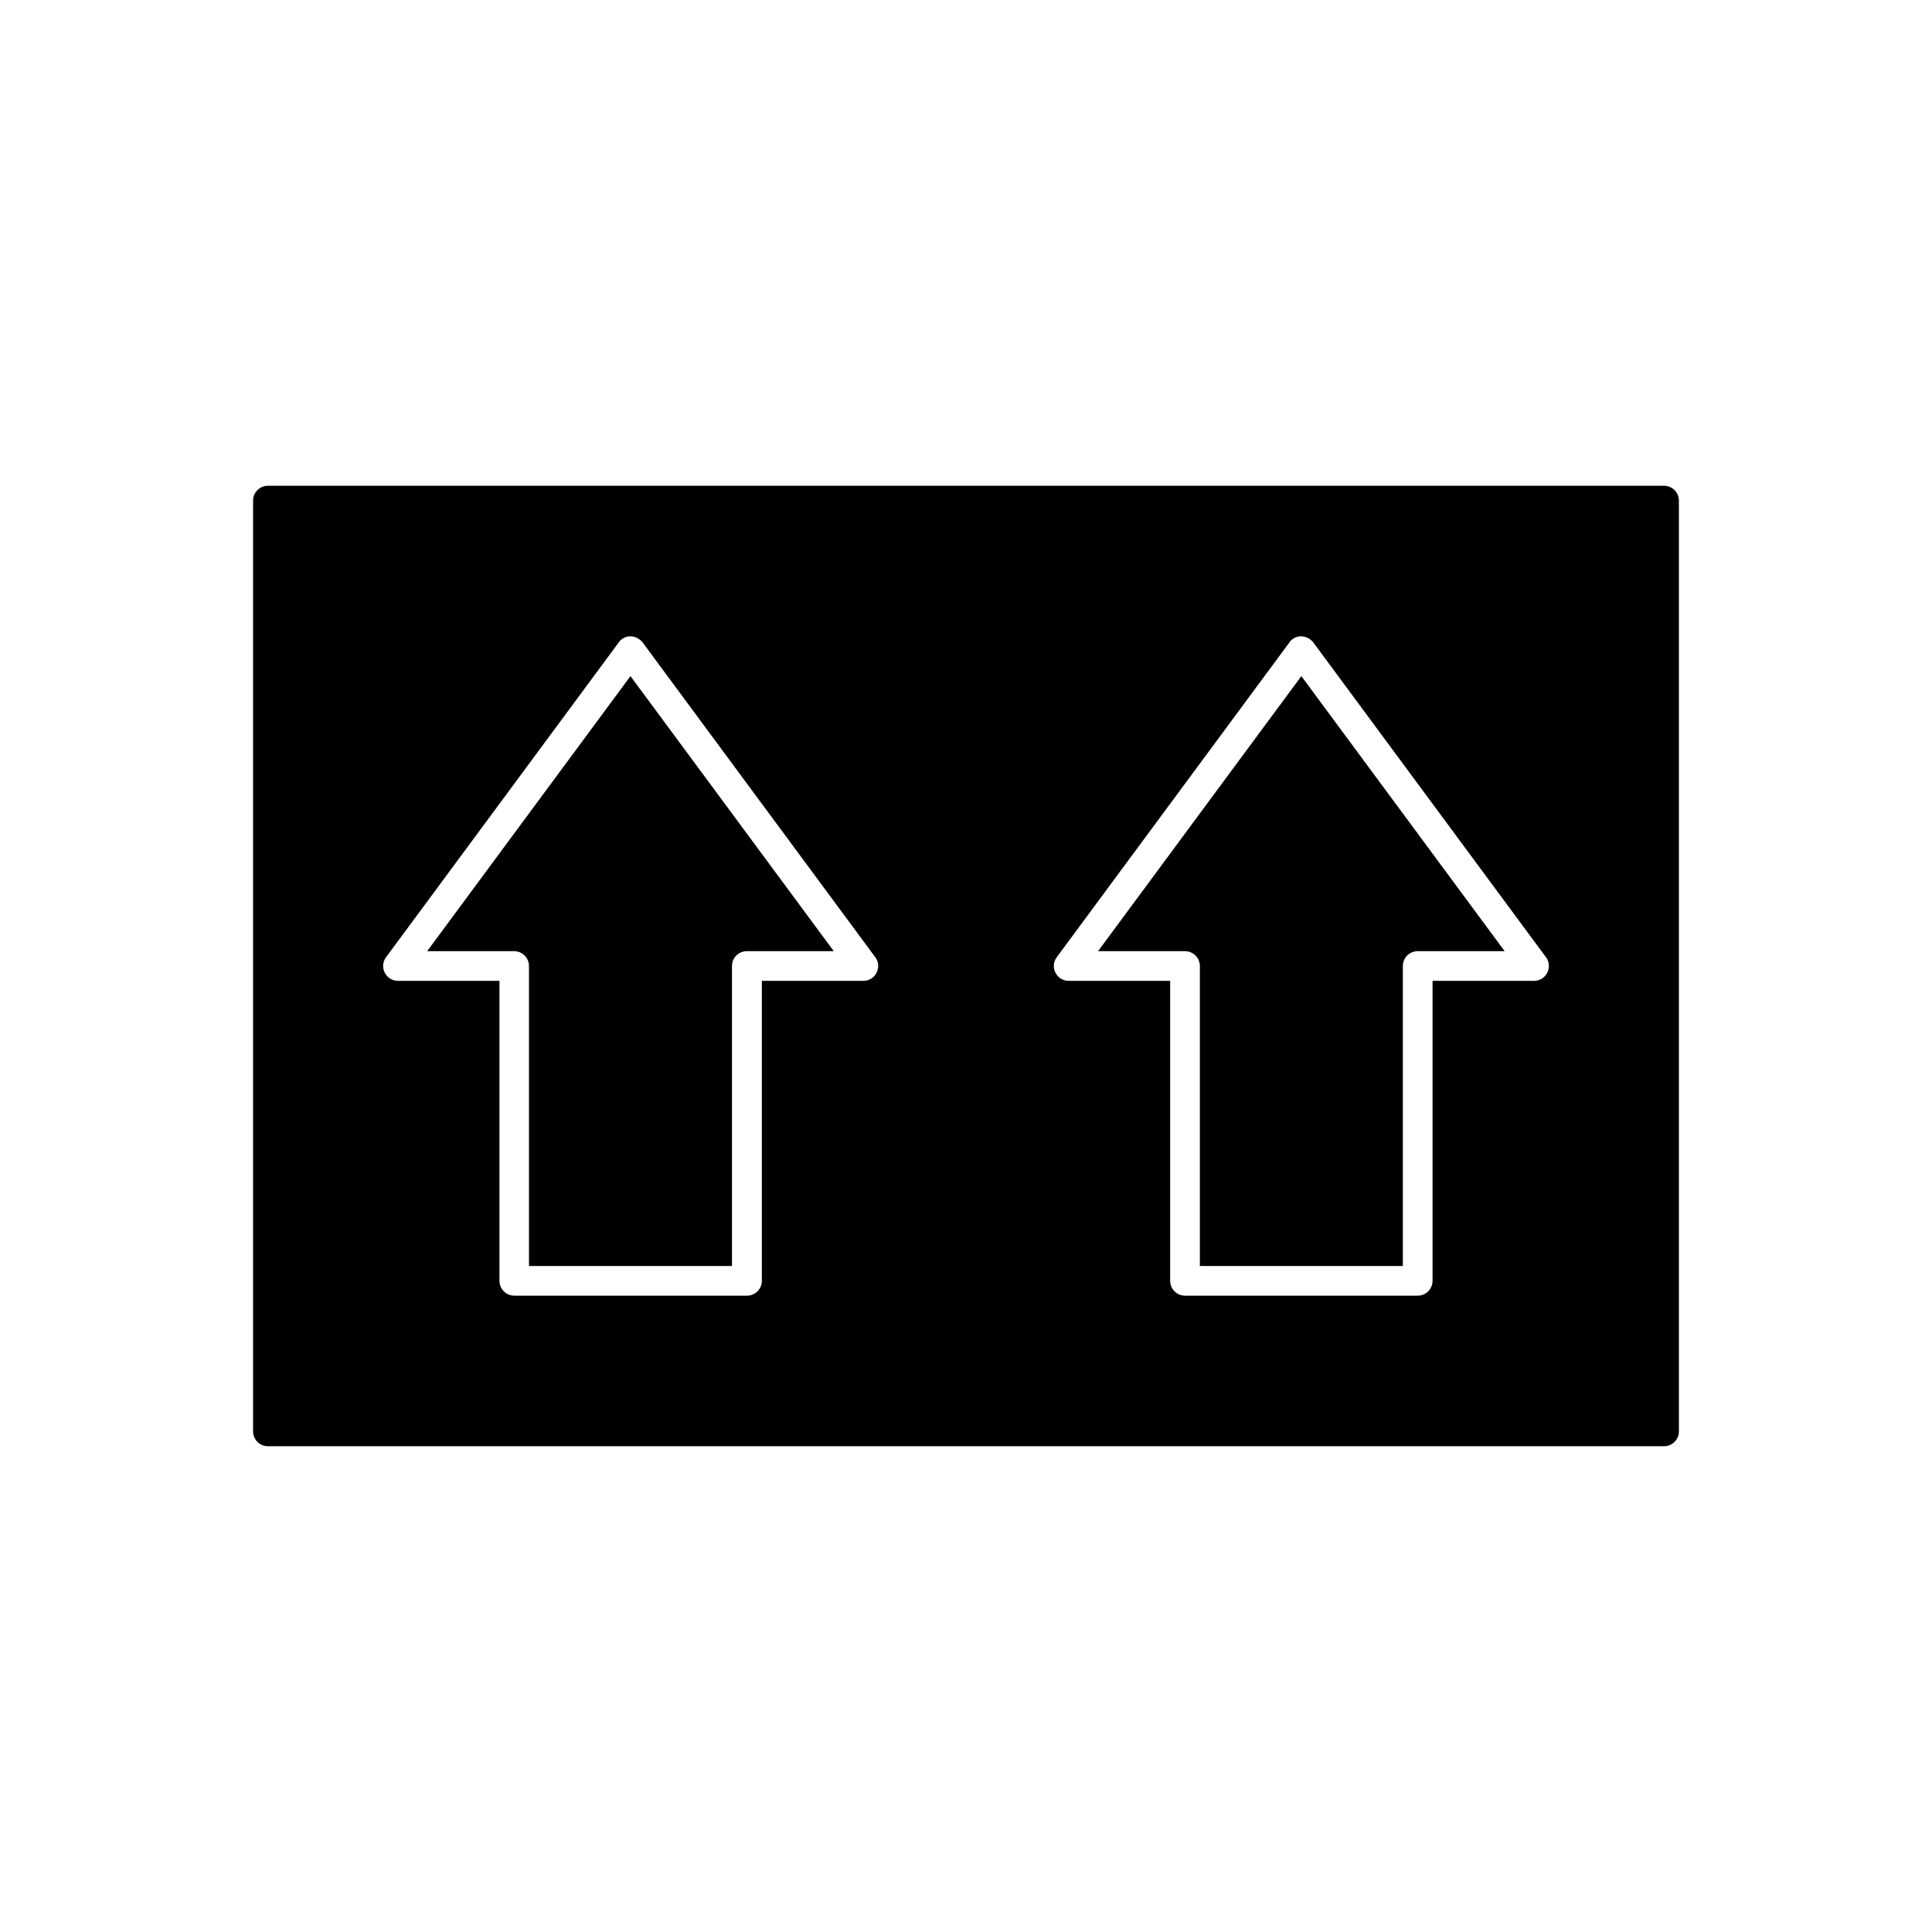
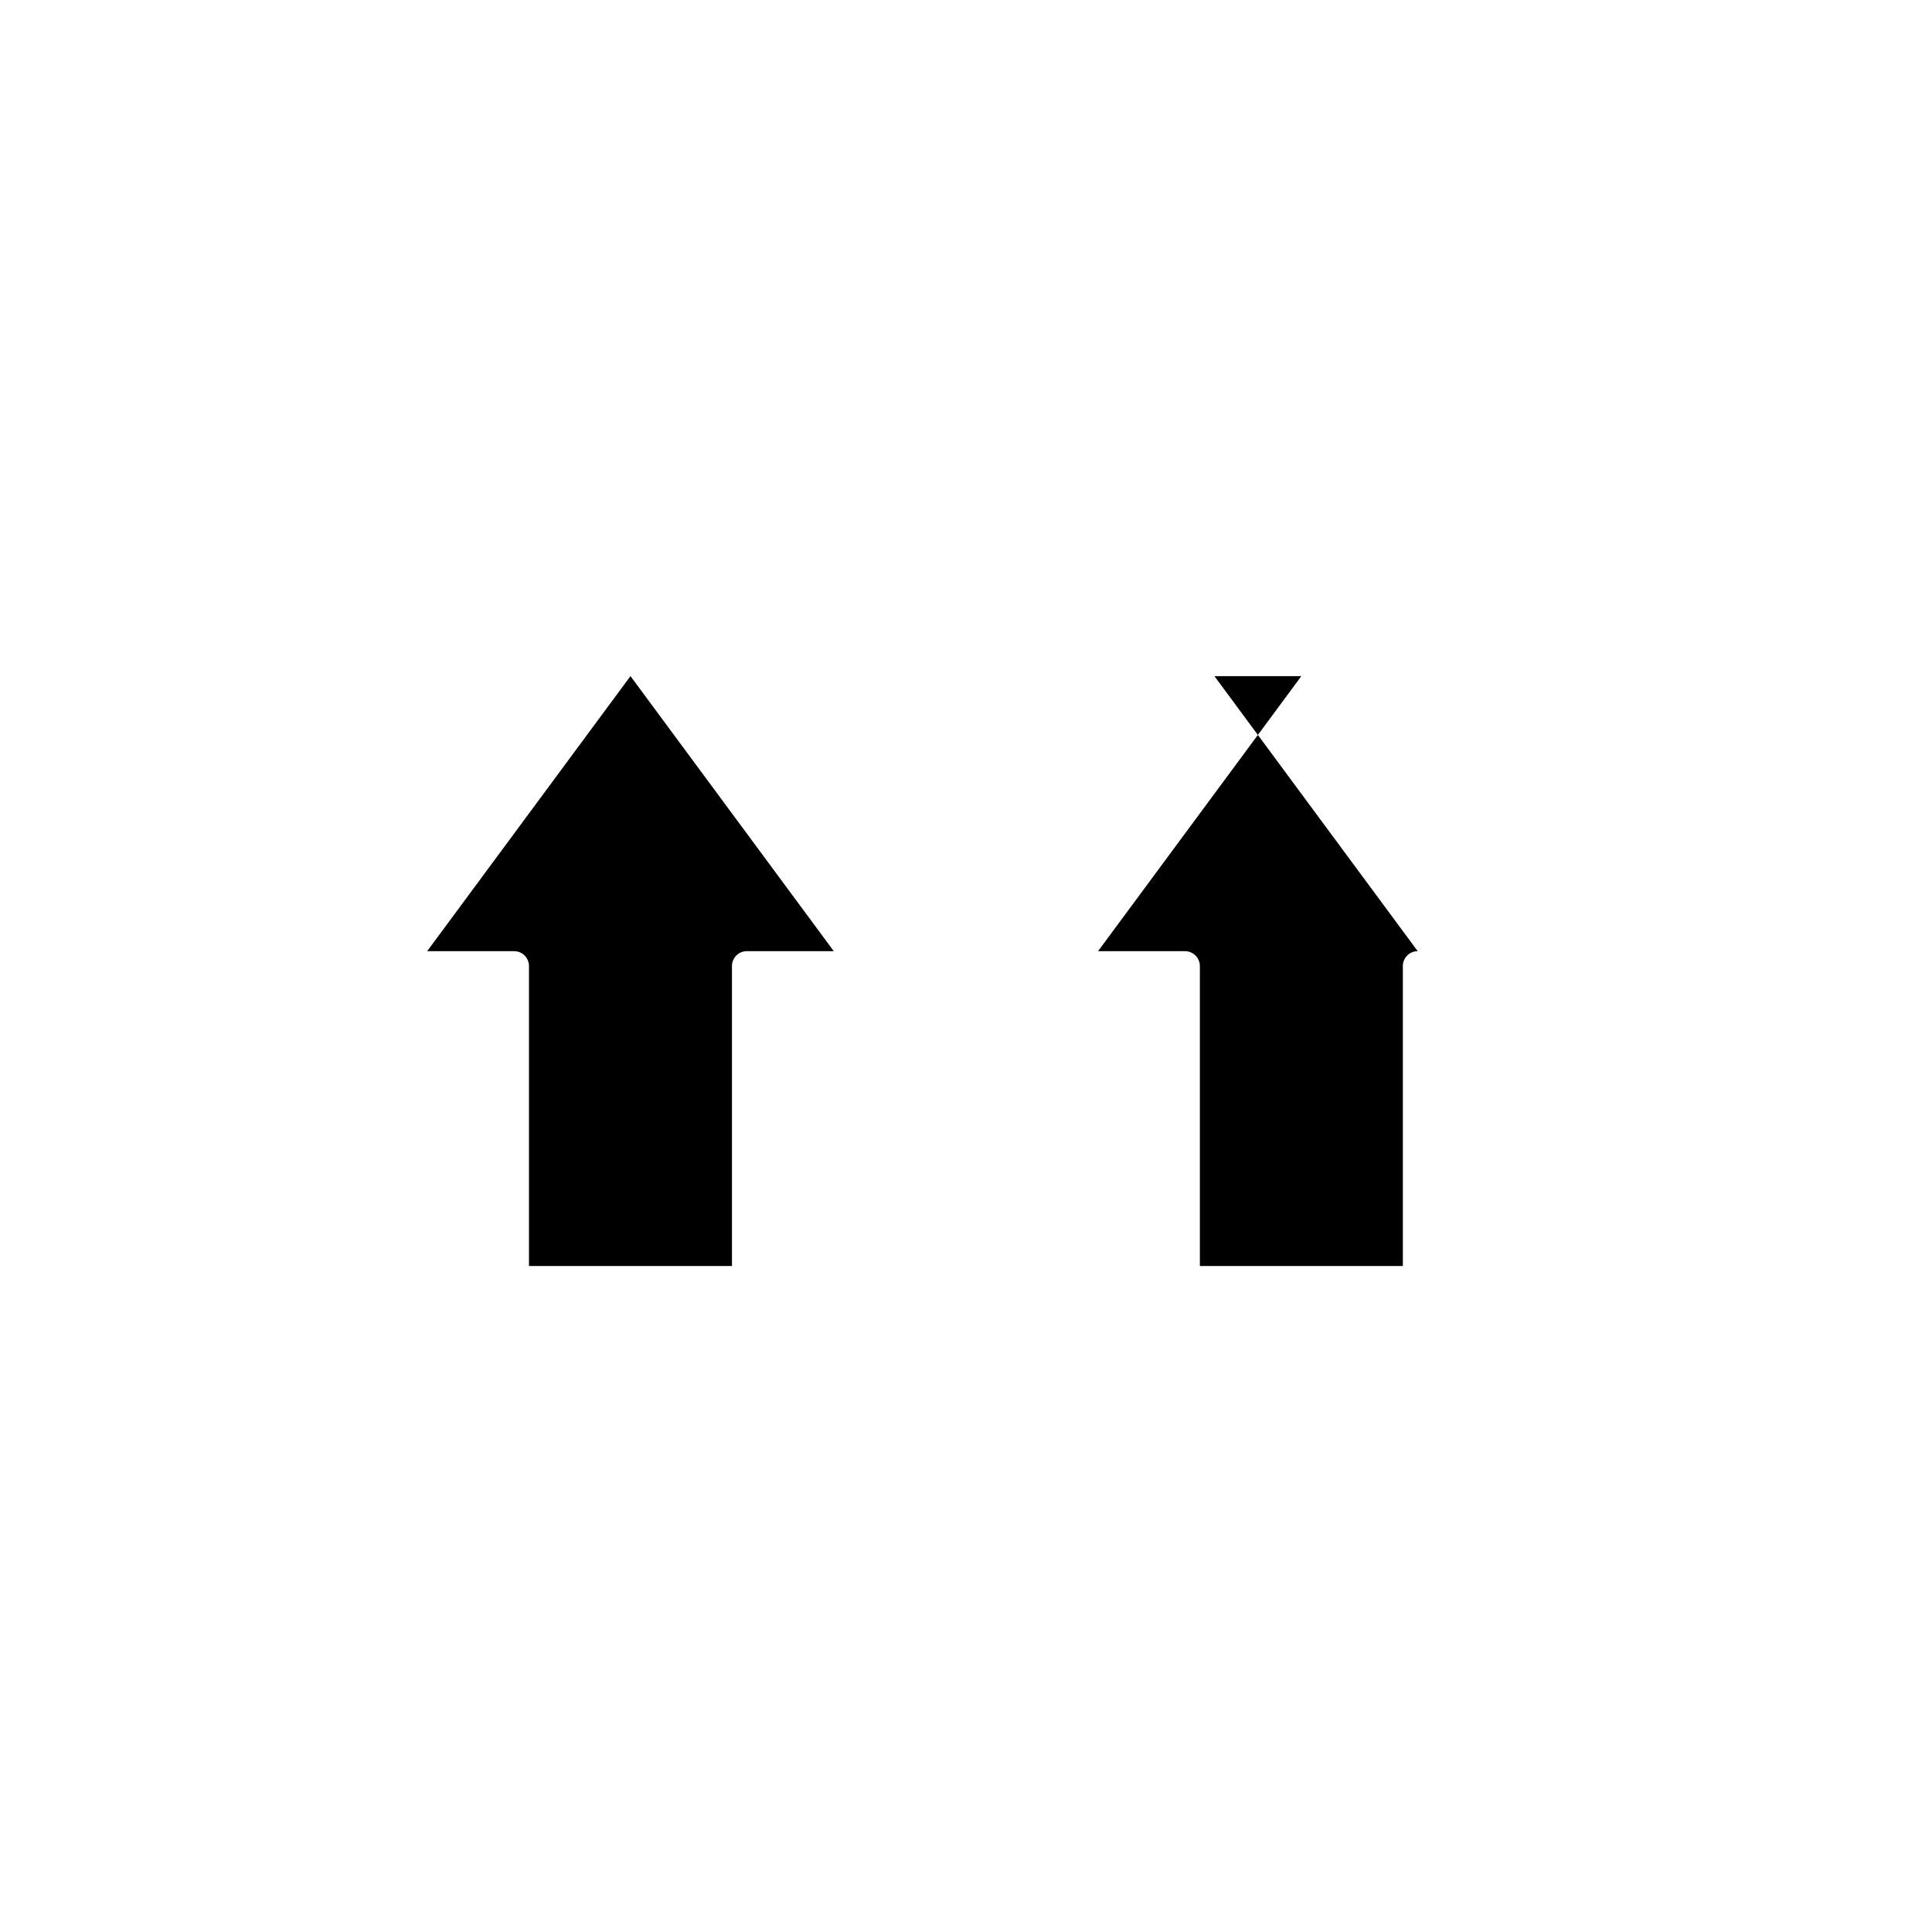
<svg xmlns="http://www.w3.org/2000/svg" fill="#000000" width="800px" height="800px" version="1.1" viewBox="144 144 512 512">
  <g fill-rule="evenodd">
-     <path d="m211.07 276.67v246.66c0 2.172 1.762 3.938 3.938 3.938h369.98c2.172 0 3.938-1.762 3.938-3.938v-246.66c0-2.172-1.762-3.938-3.938-3.938h-369.98c-2.172 0-3.938 1.762-3.938 3.938zm35.246 120.99 61.469-83.164c1.512-2.441 4.707-2.445 6.504-0.258l61.48 83.18c2.176 2.504 0.434 6.516-2.973 6.516h-26.895v79.492c0 2.172-1.762 3.938-3.938 3.938h-61.664c-2.172 0-3.938-1.762-3.938-3.938v-79.492h-26.875c-3.231 0-5.109-3.668-3.172-6.273zm177.74 0 61.469-83.164c1.512-2.441 4.707-2.445 6.504-0.258l61.48 83.18c2.176 2.504 0.434 6.516-2.973 6.516h-26.895v79.492c0 2.172-1.762 3.938-3.938 3.938h-61.664c-2.172 0-3.938-1.762-3.938-3.938v-79.492h-26.875c-3.231 0-5.109-3.668-3.172-6.273z" />
-     <path d="m488.87 323.18-53.875 72.891h23.043c2.172 0 3.938 1.762 3.938 3.938v79.492h53.793v-79.492c0-2.172 1.762-3.938 3.938-3.938h23.043l-53.875-72.891z" />
+     <path d="m488.87 323.18-53.875 72.891h23.043c2.172 0 3.938 1.762 3.938 3.938v79.492h53.793v-79.492c0-2.172 1.762-3.938 3.938-3.938l-53.875-72.891z" />
    <path d="m311.08 323.18-53.875 72.891h23.043c2.172 0 3.938 1.762 3.938 3.938v79.492h53.793v-79.492c0-2.172 1.762-3.938 3.938-3.938h23.043l-53.875-72.891z" />
  </g>
</svg>